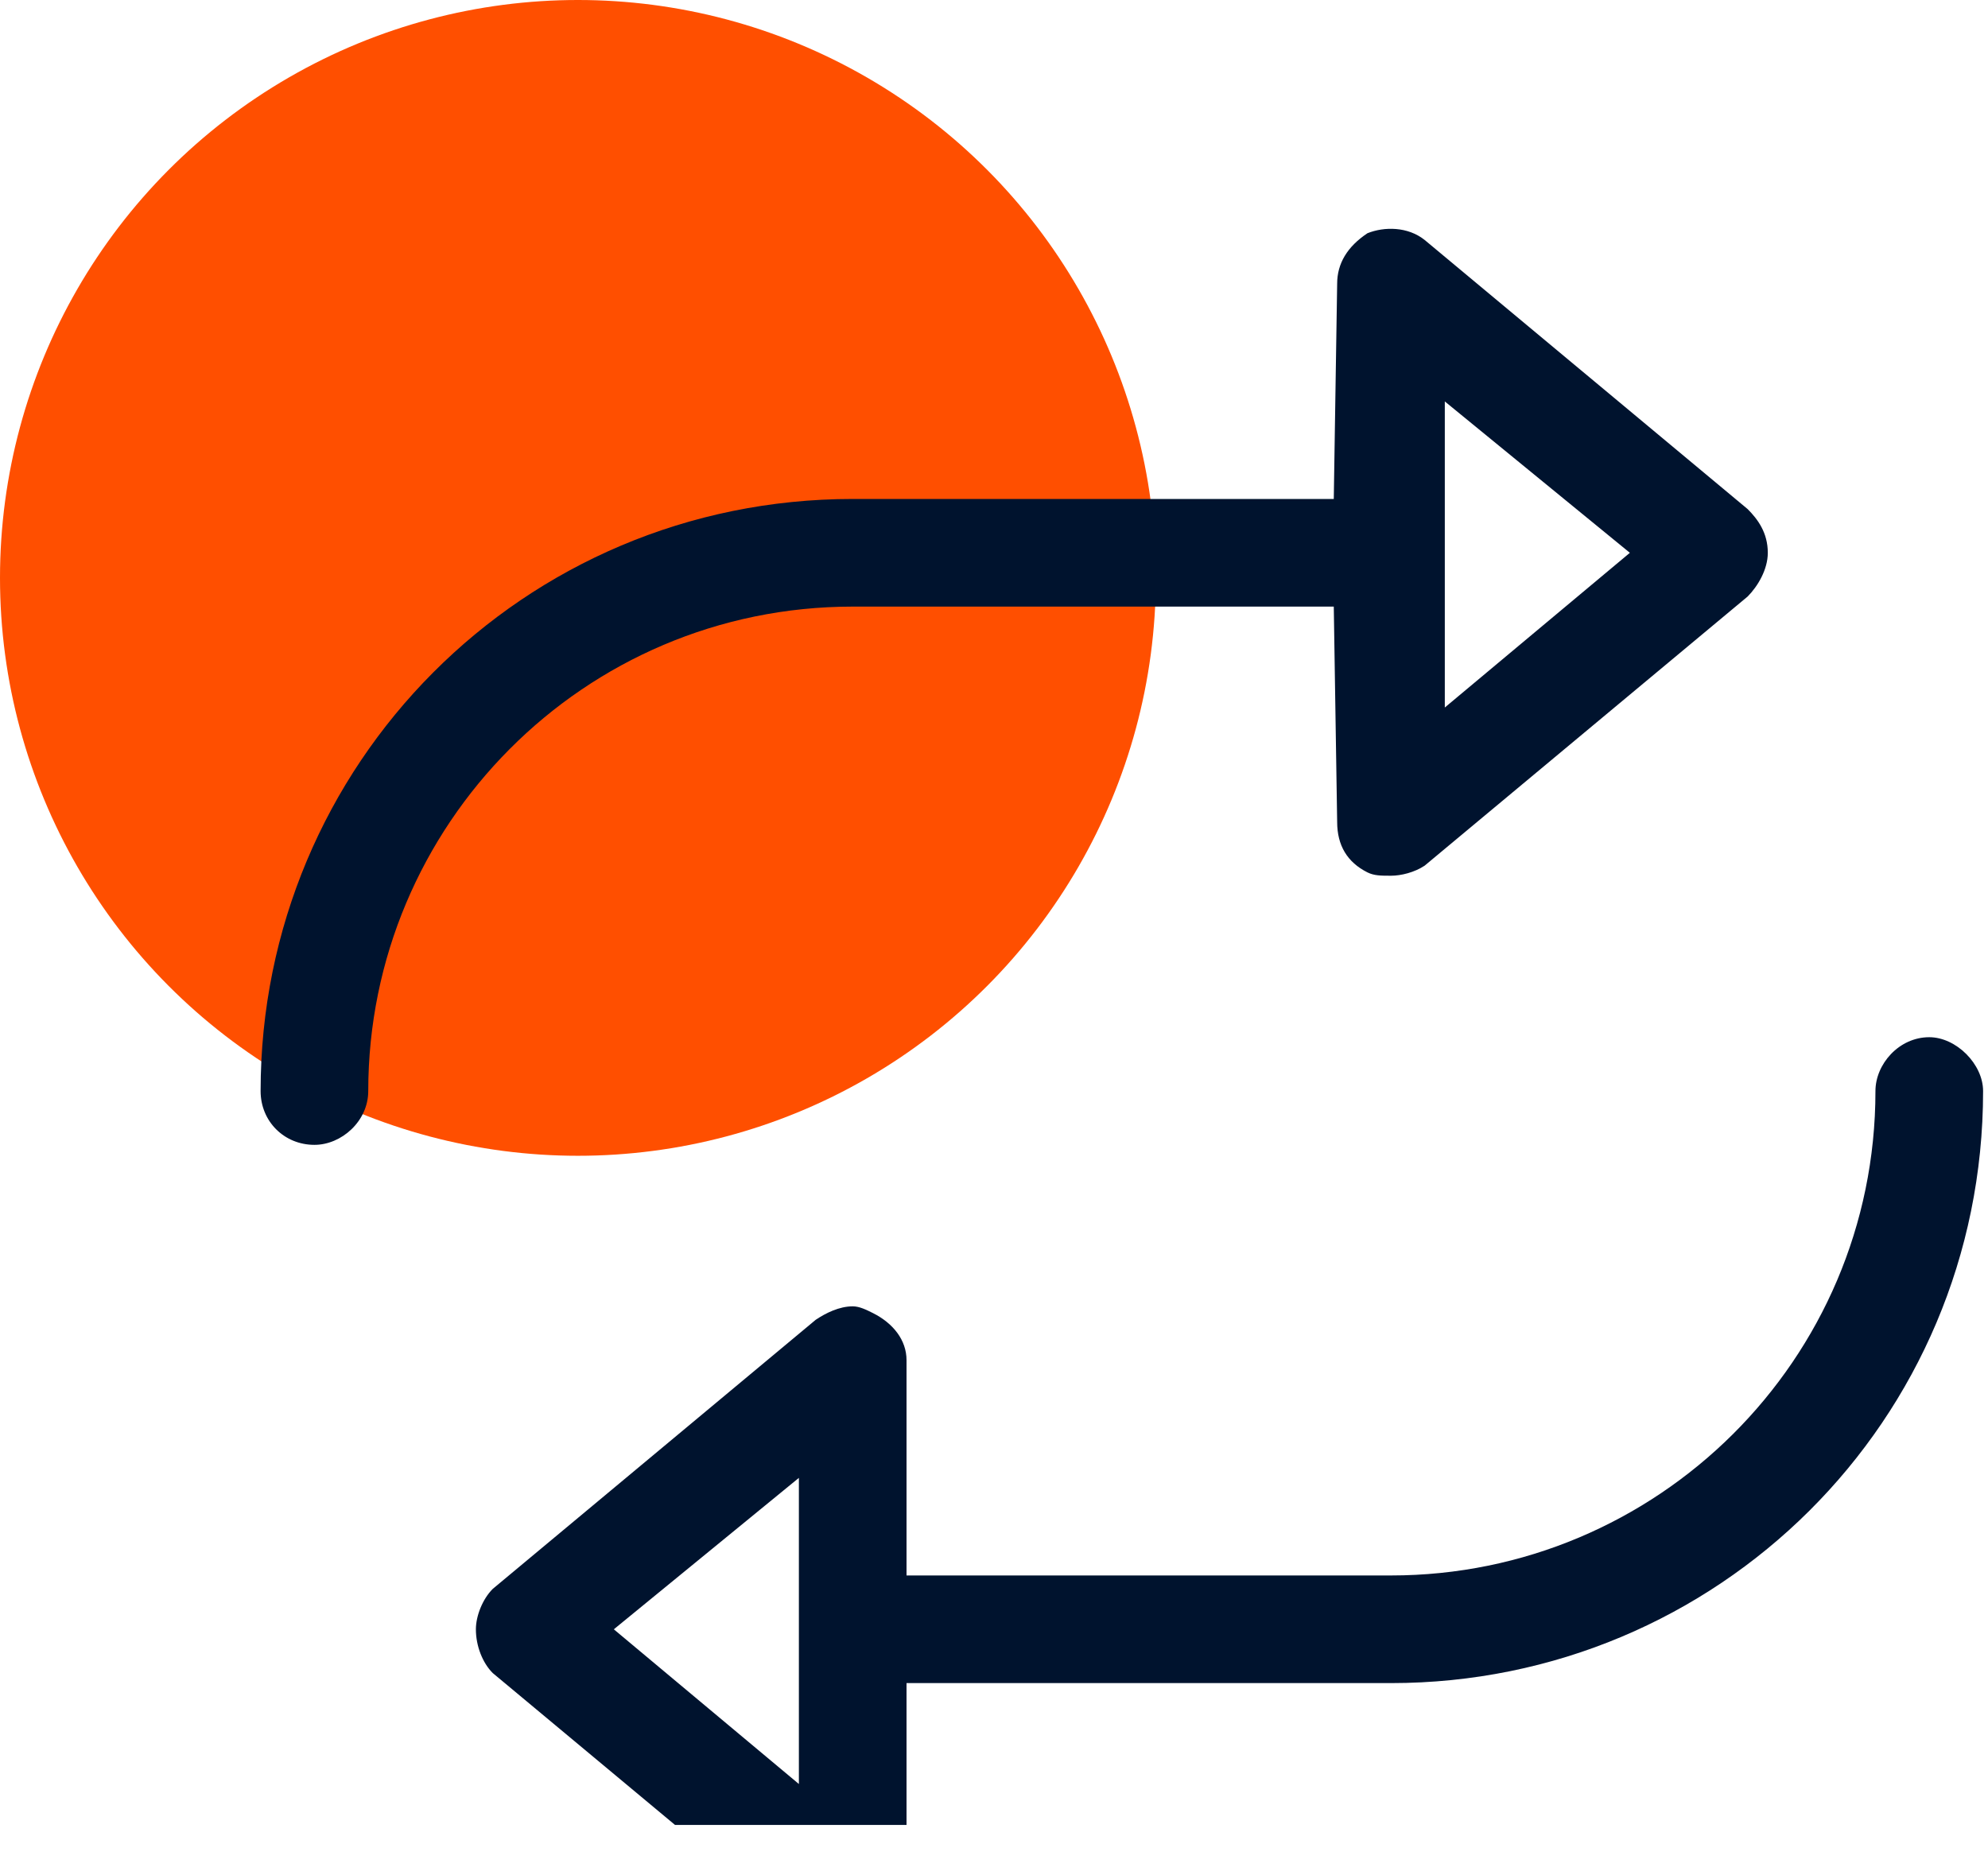
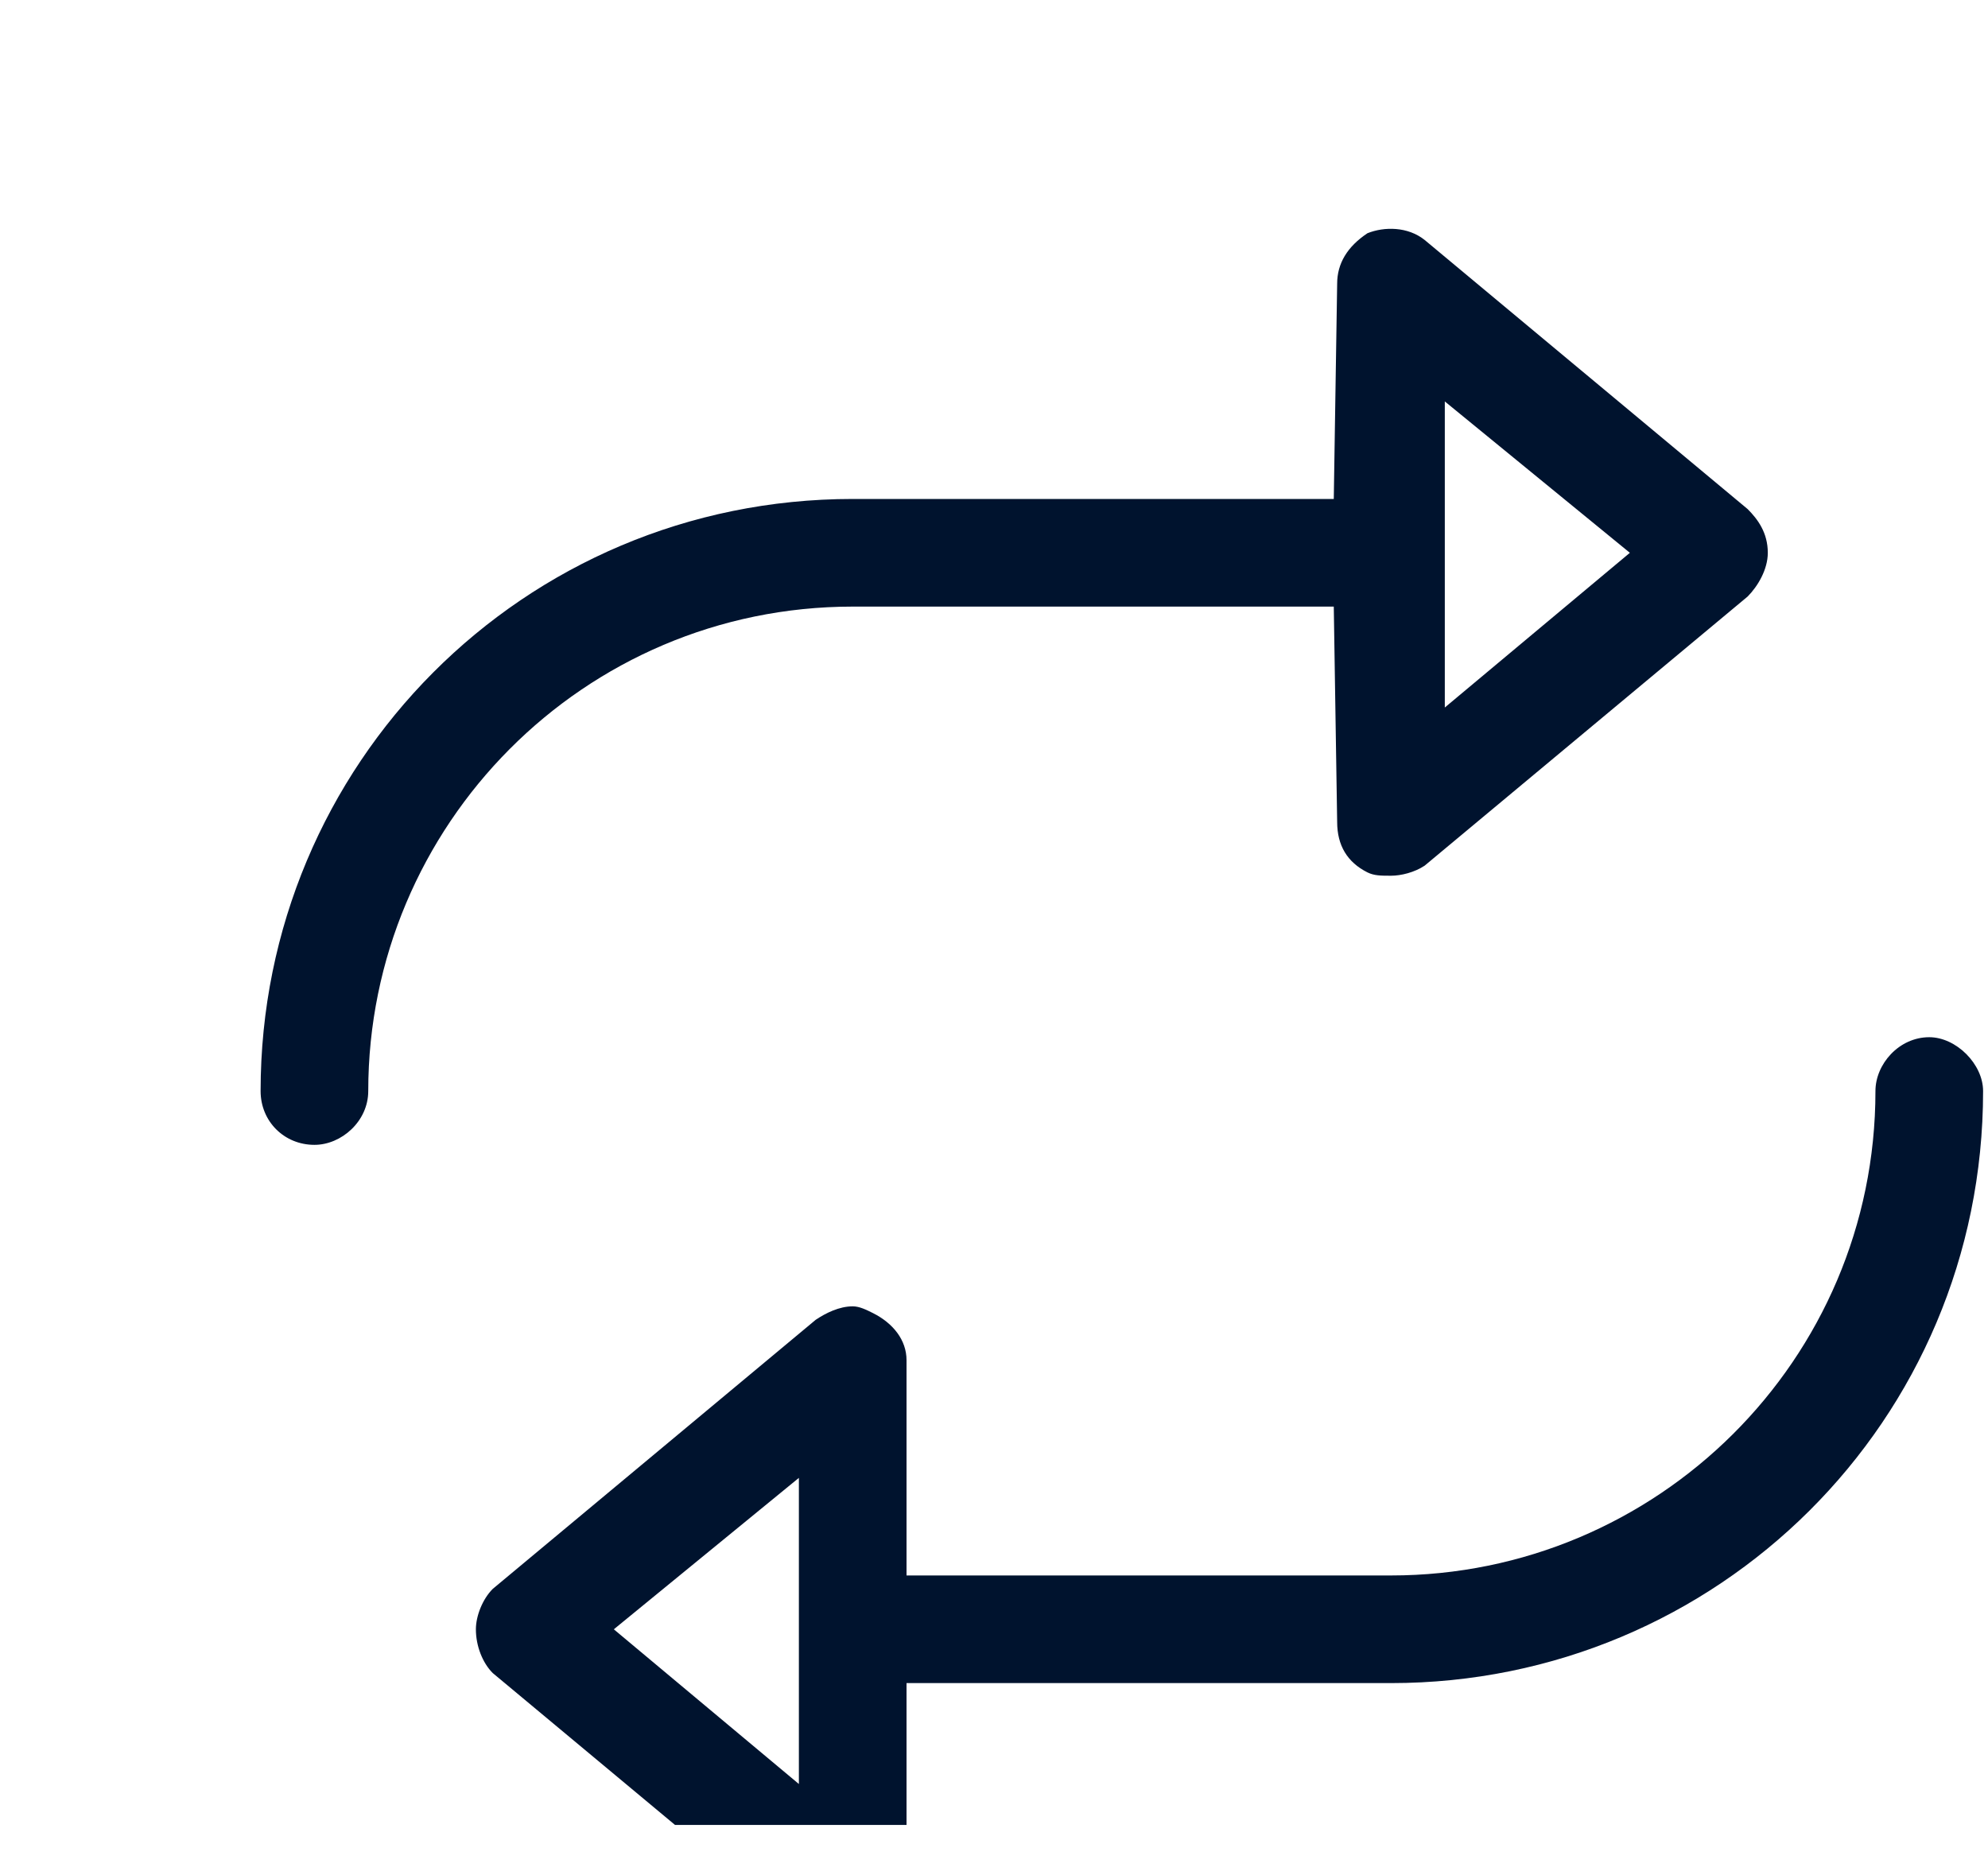
<svg xmlns="http://www.w3.org/2000/svg" width="34" height="32" viewBox="0 0 34 32" fill="none">
  <g clip-path="url(#clip0_4917_3034)">
-     <circle cx="9.884" cy="9.884" r="9.884" fill="#FF4F00" />
-     <path d="M32.995 17.74C33.456 17.74 33.916 18.2 33.916 18.661C33.916 24.299 29.371 28.787 23.79 28.787H15.504V32.47C15.504 32.872 15.274 33.16 14.929 33.333C14.641 33.505 14.238 33.448 13.951 33.218L8.427 28.615C8.254 28.442 8.139 28.154 8.139 27.867C8.139 27.637 8.254 27.349 8.427 27.176L13.951 22.573C14.123 22.458 14.353 22.343 14.584 22.343C14.699 22.343 14.814 22.401 14.929 22.458C15.274 22.631 15.504 22.919 15.504 23.264V26.946H23.79C28.335 26.946 32.075 23.264 32.075 18.661C32.075 18.2 32.478 17.74 32.995 17.74ZM13.663 30.513V25.277L10.498 27.867L13.663 30.513ZM14.584 10.375C9.981 10.375 6.298 14.115 6.298 18.661C6.298 19.179 5.838 19.581 5.378 19.581C4.86 19.581 4.457 19.179 4.457 18.661C4.457 13.08 8.945 8.534 14.584 8.534H22.811L22.869 4.852C22.869 4.507 23.042 4.219 23.387 3.989C23.674 3.874 24.077 3.874 24.365 4.104L29.889 8.707C30.061 8.879 30.234 9.11 30.234 9.455C30.234 9.742 30.061 10.03 29.889 10.203L24.365 14.806C24.192 14.921 23.962 14.978 23.79 14.978C23.617 14.978 23.502 14.978 23.387 14.921C23.042 14.748 22.869 14.46 22.869 14.058L22.811 10.375H14.584ZM24.71 6.866V12.101L27.875 9.455L24.71 6.866Z" fill="#00132E" />
+     <path d="M32.995 17.74C33.456 17.74 33.916 18.2 33.916 18.661C33.916 24.299 29.371 28.787 23.79 28.787H15.504V32.47C15.504 32.872 15.274 33.16 14.929 33.333C14.641 33.505 14.238 33.448 13.951 33.218L8.427 28.615C8.254 28.442 8.139 28.154 8.139 27.867C8.139 27.637 8.254 27.349 8.427 27.176L13.951 22.573C14.123 22.458 14.353 22.343 14.584 22.343C14.699 22.343 14.814 22.401 14.929 22.458C15.274 22.631 15.504 22.919 15.504 23.264V26.946H23.79C28.335 26.946 32.075 23.264 32.075 18.661C32.075 18.2 32.478 17.74 32.995 17.74ZM13.663 30.513V25.277L10.498 27.867L13.663 30.513ZM14.584 10.375C9.981 10.375 6.298 14.115 6.298 18.661C6.298 19.179 5.838 19.581 5.378 19.581C4.86 19.581 4.457 19.179 4.457 18.661C4.457 13.08 8.945 8.534 14.584 8.534H22.811L22.869 4.852C22.869 4.507 23.042 4.219 23.387 3.989C23.674 3.874 24.077 3.874 24.365 4.104L29.889 8.707C30.061 8.879 30.234 9.11 30.234 9.455C30.234 9.742 30.061 10.03 29.889 10.203L24.365 14.806C24.192 14.921 23.962 14.978 23.79 14.978C23.617 14.978 23.502 14.978 23.387 14.921C23.042 14.748 22.869 14.46 22.869 14.058L22.811 10.375H14.584M24.71 6.866V12.101L27.875 9.455L24.71 6.866Z" fill="#00132E" />
  </g>
  <defs>
    <clipPath id="clip0_4917_3034">
      <rect width="34" height="31.213" fill="white" />
    </clipPath>
  </defs>
</svg>